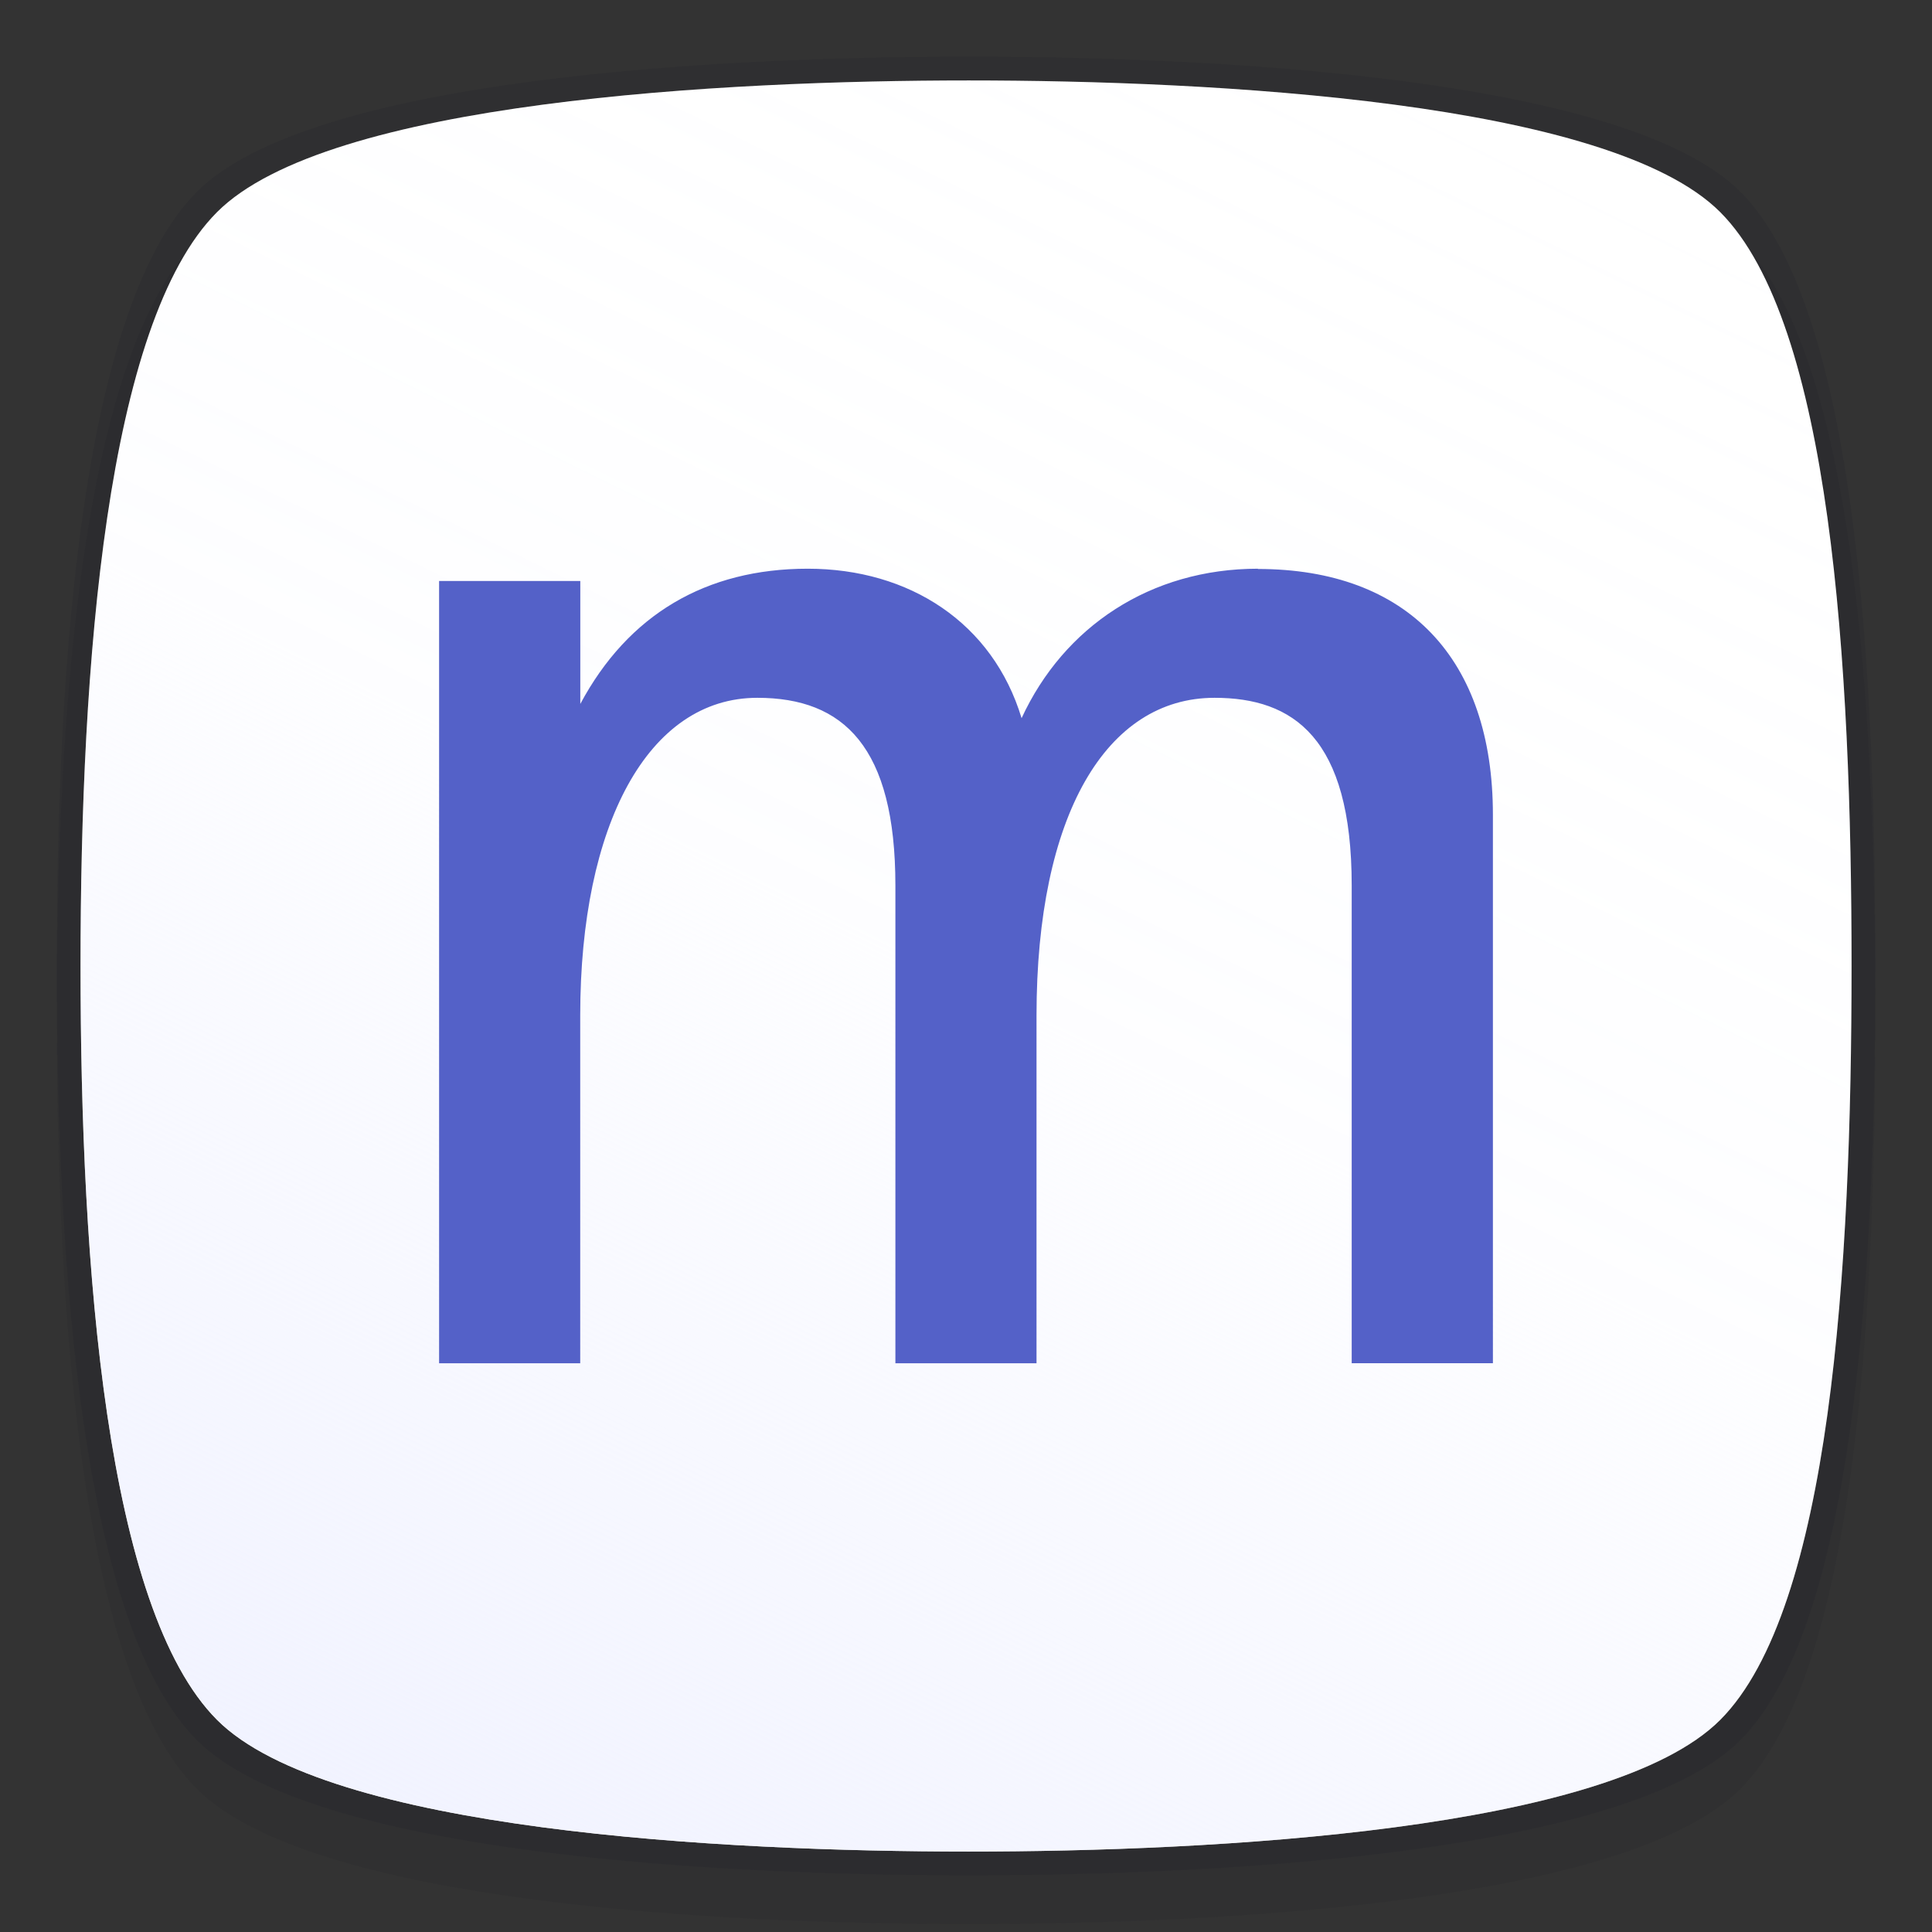
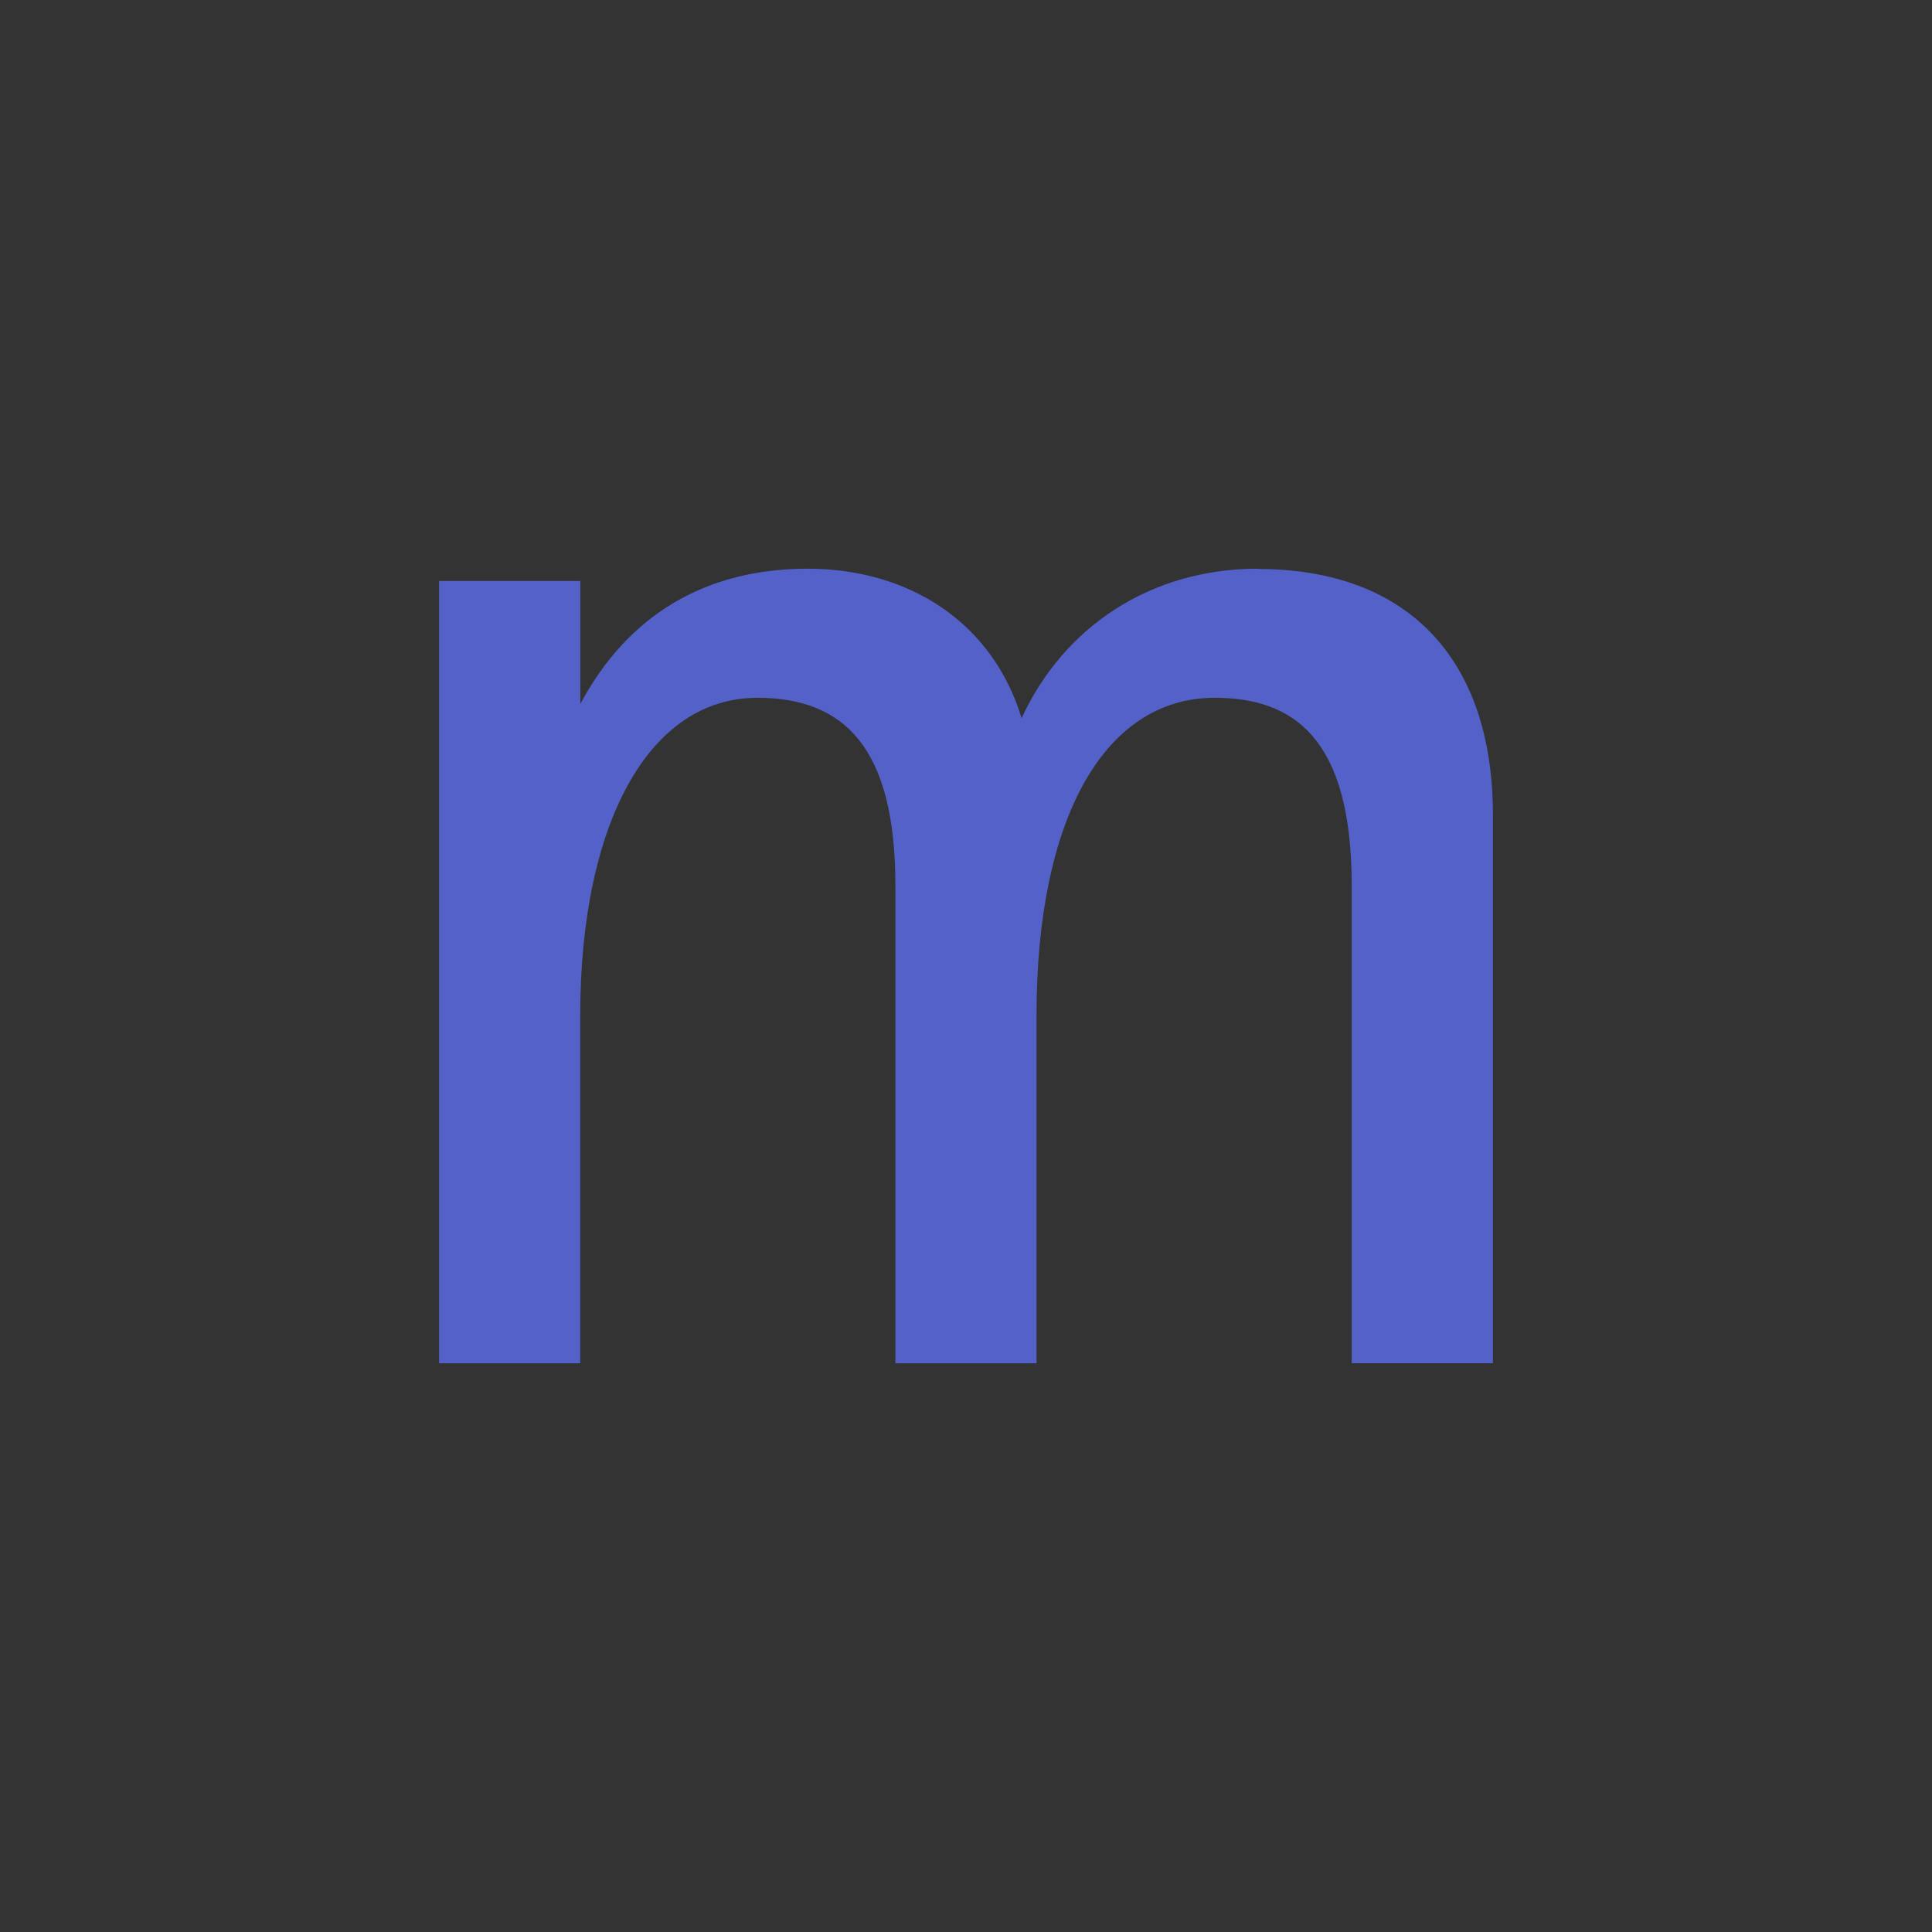
<svg xmlns="http://www.w3.org/2000/svg" id="meter-favicon" width="100%" height="100%" viewBox="0 0 22 22">
  <rect x="0" y="0" width="22" height="22" fill="#333333" stroke="none" />
-   <path fill="#131522" fill-opacity=".08" fill-rule="evenodd" d="M21.355 11.555c0 3.532-.242 7.517-1.536 8.815-1.293 1.298-5.93 1.54-8.79 1.54-2.859 0-7.494-.242-8.788-1.54C.946 19.072.646 15.087.646 11.555c0-3.532.3-7.517 1.595-8.815 1.294-1.298 5.93-1.54 8.79-1.54 2.858 0 7.493.242 8.788 1.54 1.294 1.298 1.536 5.283 1.536 8.815Z" clip-rule="evenodd" />
-   <path fill="#131522" fill-opacity=".12" fill-rule="evenodd" d="M21.355 11c0 3.533-.242 7.517-1.536 8.815-1.293 1.298-5.93 1.54-8.79 1.54-2.859 0-7.494-.242-8.788-1.54C.946 18.517.646 14.532.646 11c0-3.532.3-7.517 1.595-8.815C3.535.887 8.171.645 11.031.645c2.858 0 7.493.242 8.788 1.54 1.294 1.298 1.536 5.283 1.536 8.815Z" clip-rule="evenodd" />
-   <path fill="#fff" fill-rule="evenodd" d="M21.084 11c0 3.44-.235 7.32-1.495 8.584-1.26 1.264-5.775 1.5-8.56 1.5-2.784 0-7.298-.236-8.558-1.5C1.21 18.32.917 14.44.917 11c0-3.44.293-7.32 1.554-8.584 1.26-1.264 5.774-1.5 8.559-1.5 2.784 0 7.298.236 8.559 1.5C20.849 3.68 21.084 7.56 21.084 11Z" clip-rule="evenodd" />
-   <path fill="url(#a)" fill-rule="evenodd" d="M21.084 11c0 3.44-.235 7.32-1.495 8.584-1.26 1.264-5.775 1.5-8.56 1.5-2.784 0-7.298-.236-8.558-1.5C1.21 18.32.917 14.44.917 11c0-3.44.293-7.32 1.554-8.584 1.26-1.264 5.774-1.5 8.559-1.5 2.784 0 7.298.236 8.559 1.5C20.849 3.68 21.084 7.56 21.084 11Z" clip-rule="evenodd" />
  <path fill="#5461C8" d="M14.324 6.479C16.026 6.479 17 7.5 17 9.279v6.244h-1.608v-5.44c0-1.687-.668-2.137-1.562-2.137-1.232 0-2.027 1.333-2.027 3.618v3.96h-1.607v-5.441c0-1.578-.589-2.137-1.572-2.137-1.242 0-2.017 1.442-2.017 3.618v3.96H5V6.616h1.608v1.4c.546-1.02 1.433-1.54 2.59-1.54 1.158 0 2.107.617 2.435 1.702.481-1.042 1.468-1.702 2.692-1.702" />
  <defs>
    <linearGradient id="a" x1="19.311" x2="8.602" y1="1.681" y2="23.566" gradientUnits="userSpaceOnUse">
      <stop stop-color="#fff" stop-opacity=".03" />
      <stop offset=".5" stop-color="#EFF1FF" stop-opacity=".11" />
      <stop offset="1" stop-color="#EFF1FF" stop-opacity=".9" />
    </linearGradient>
  </defs>
</svg>